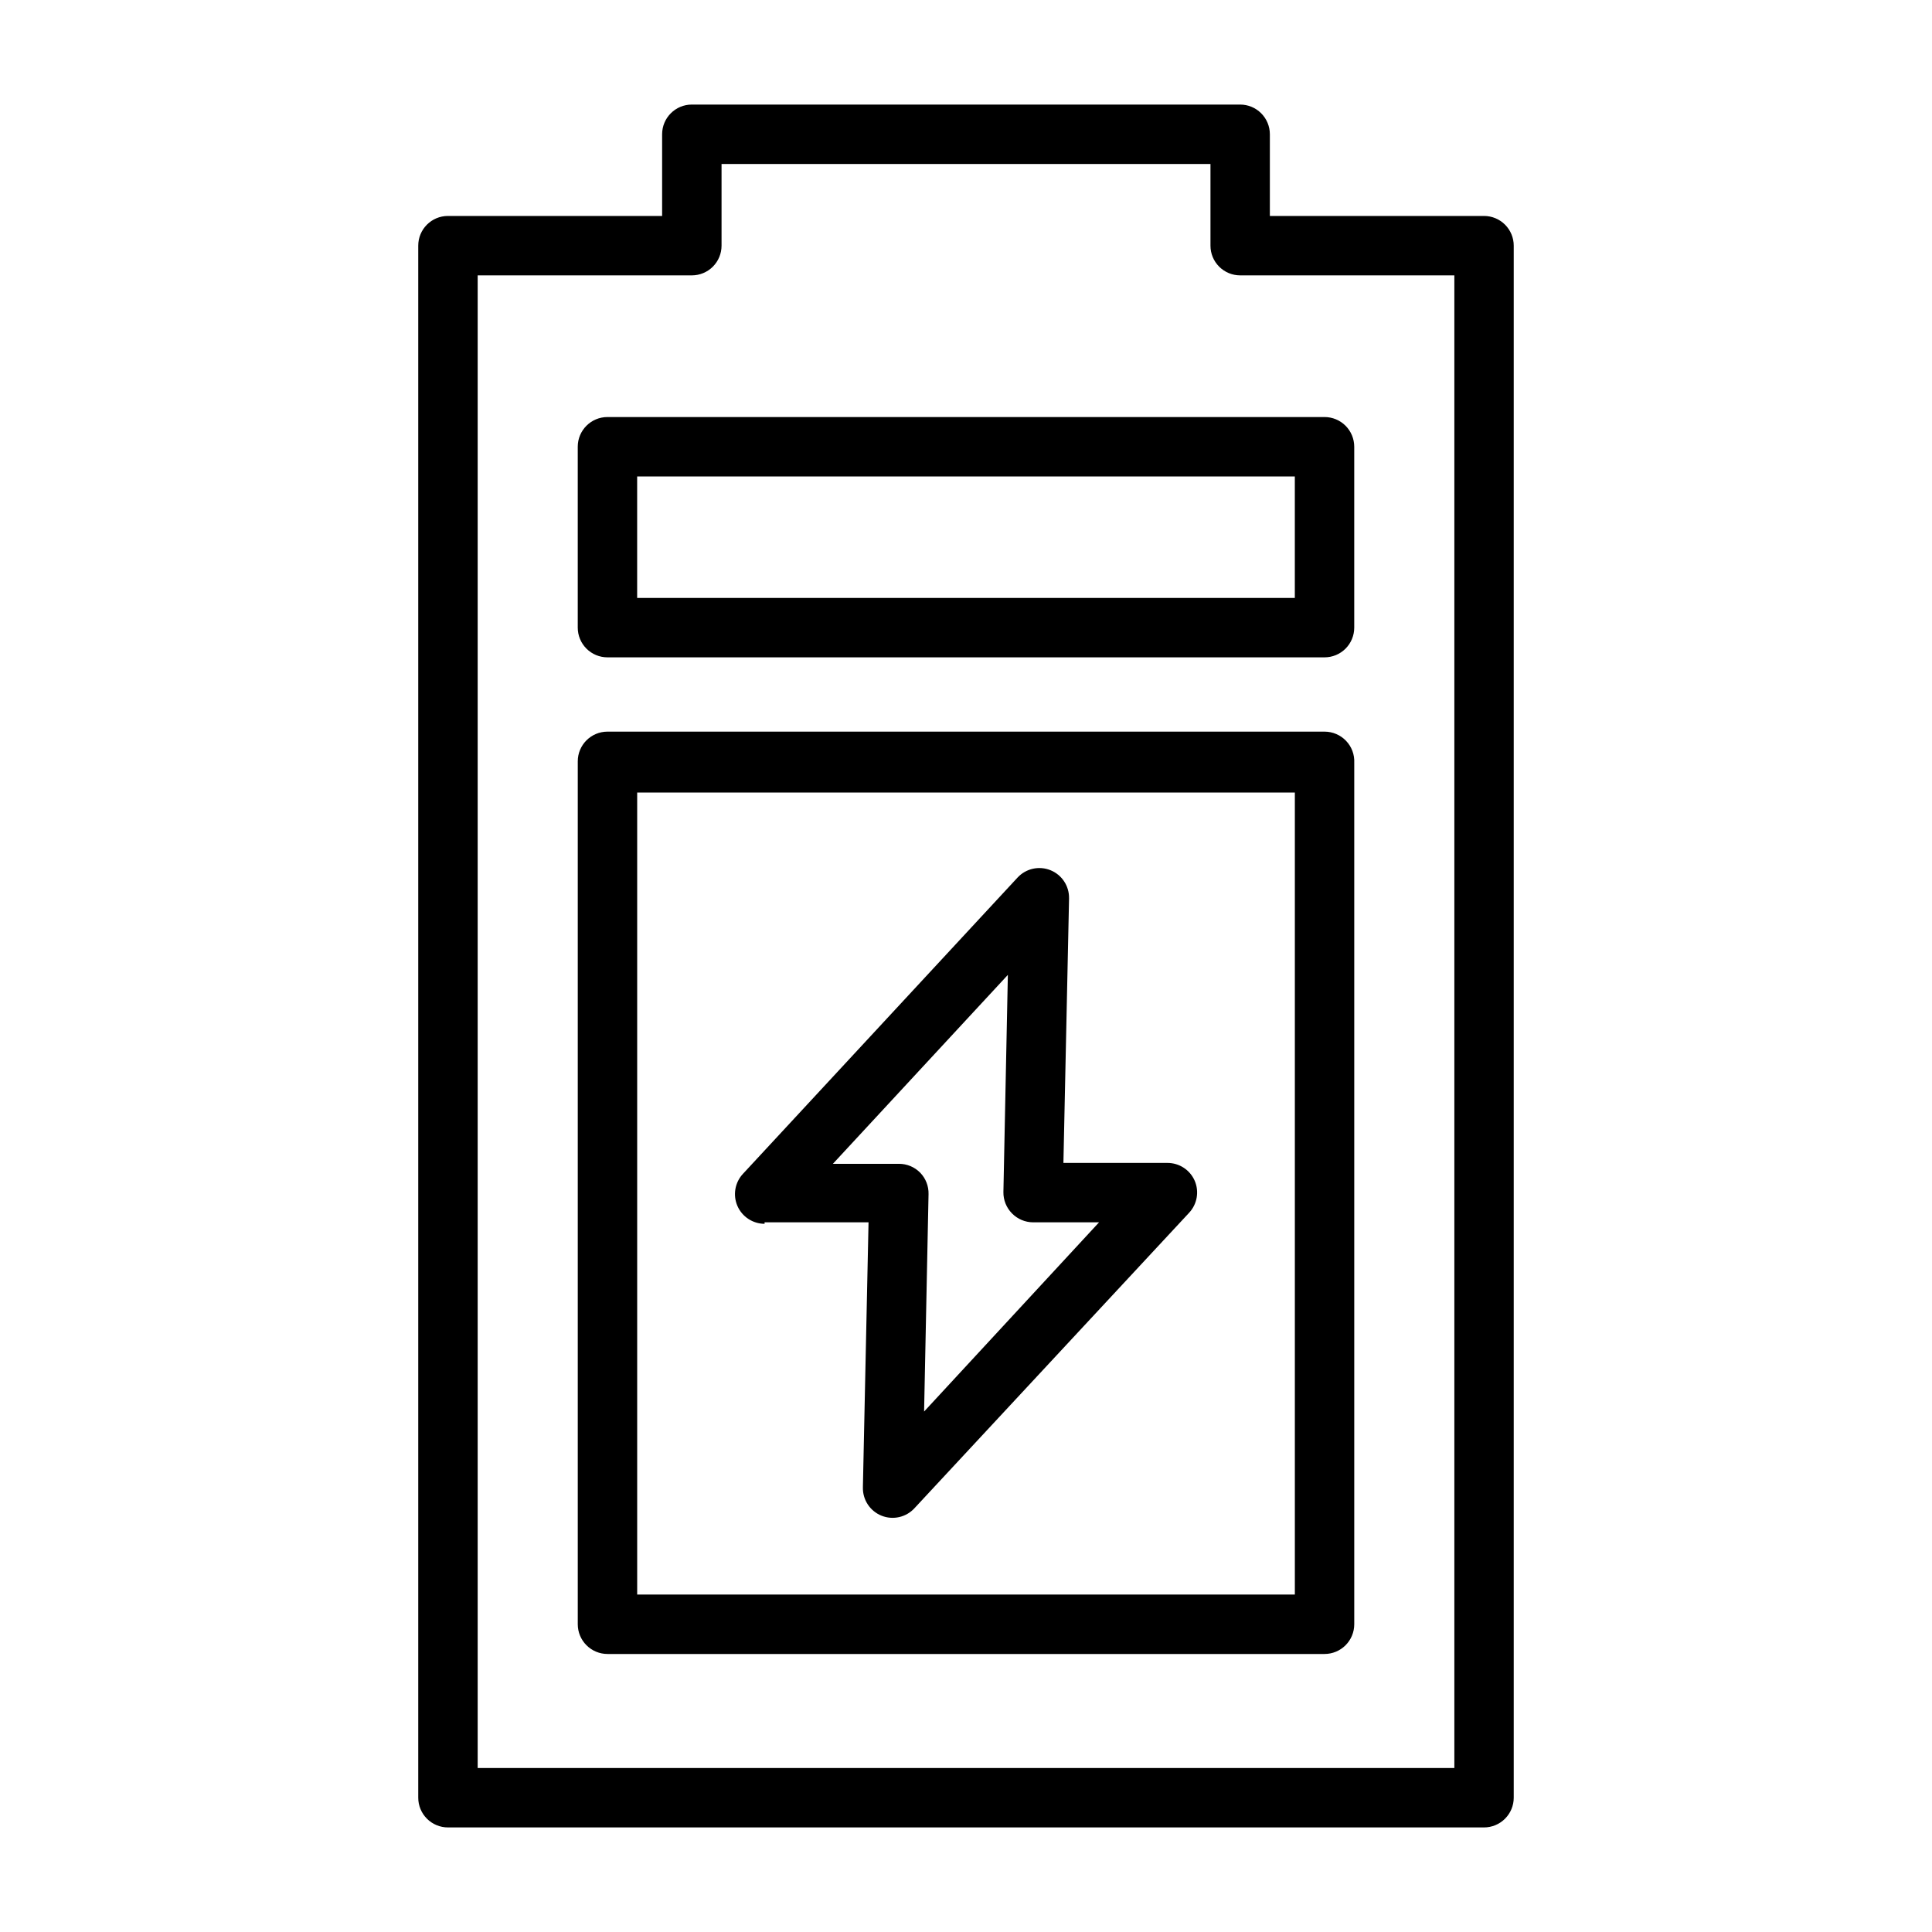
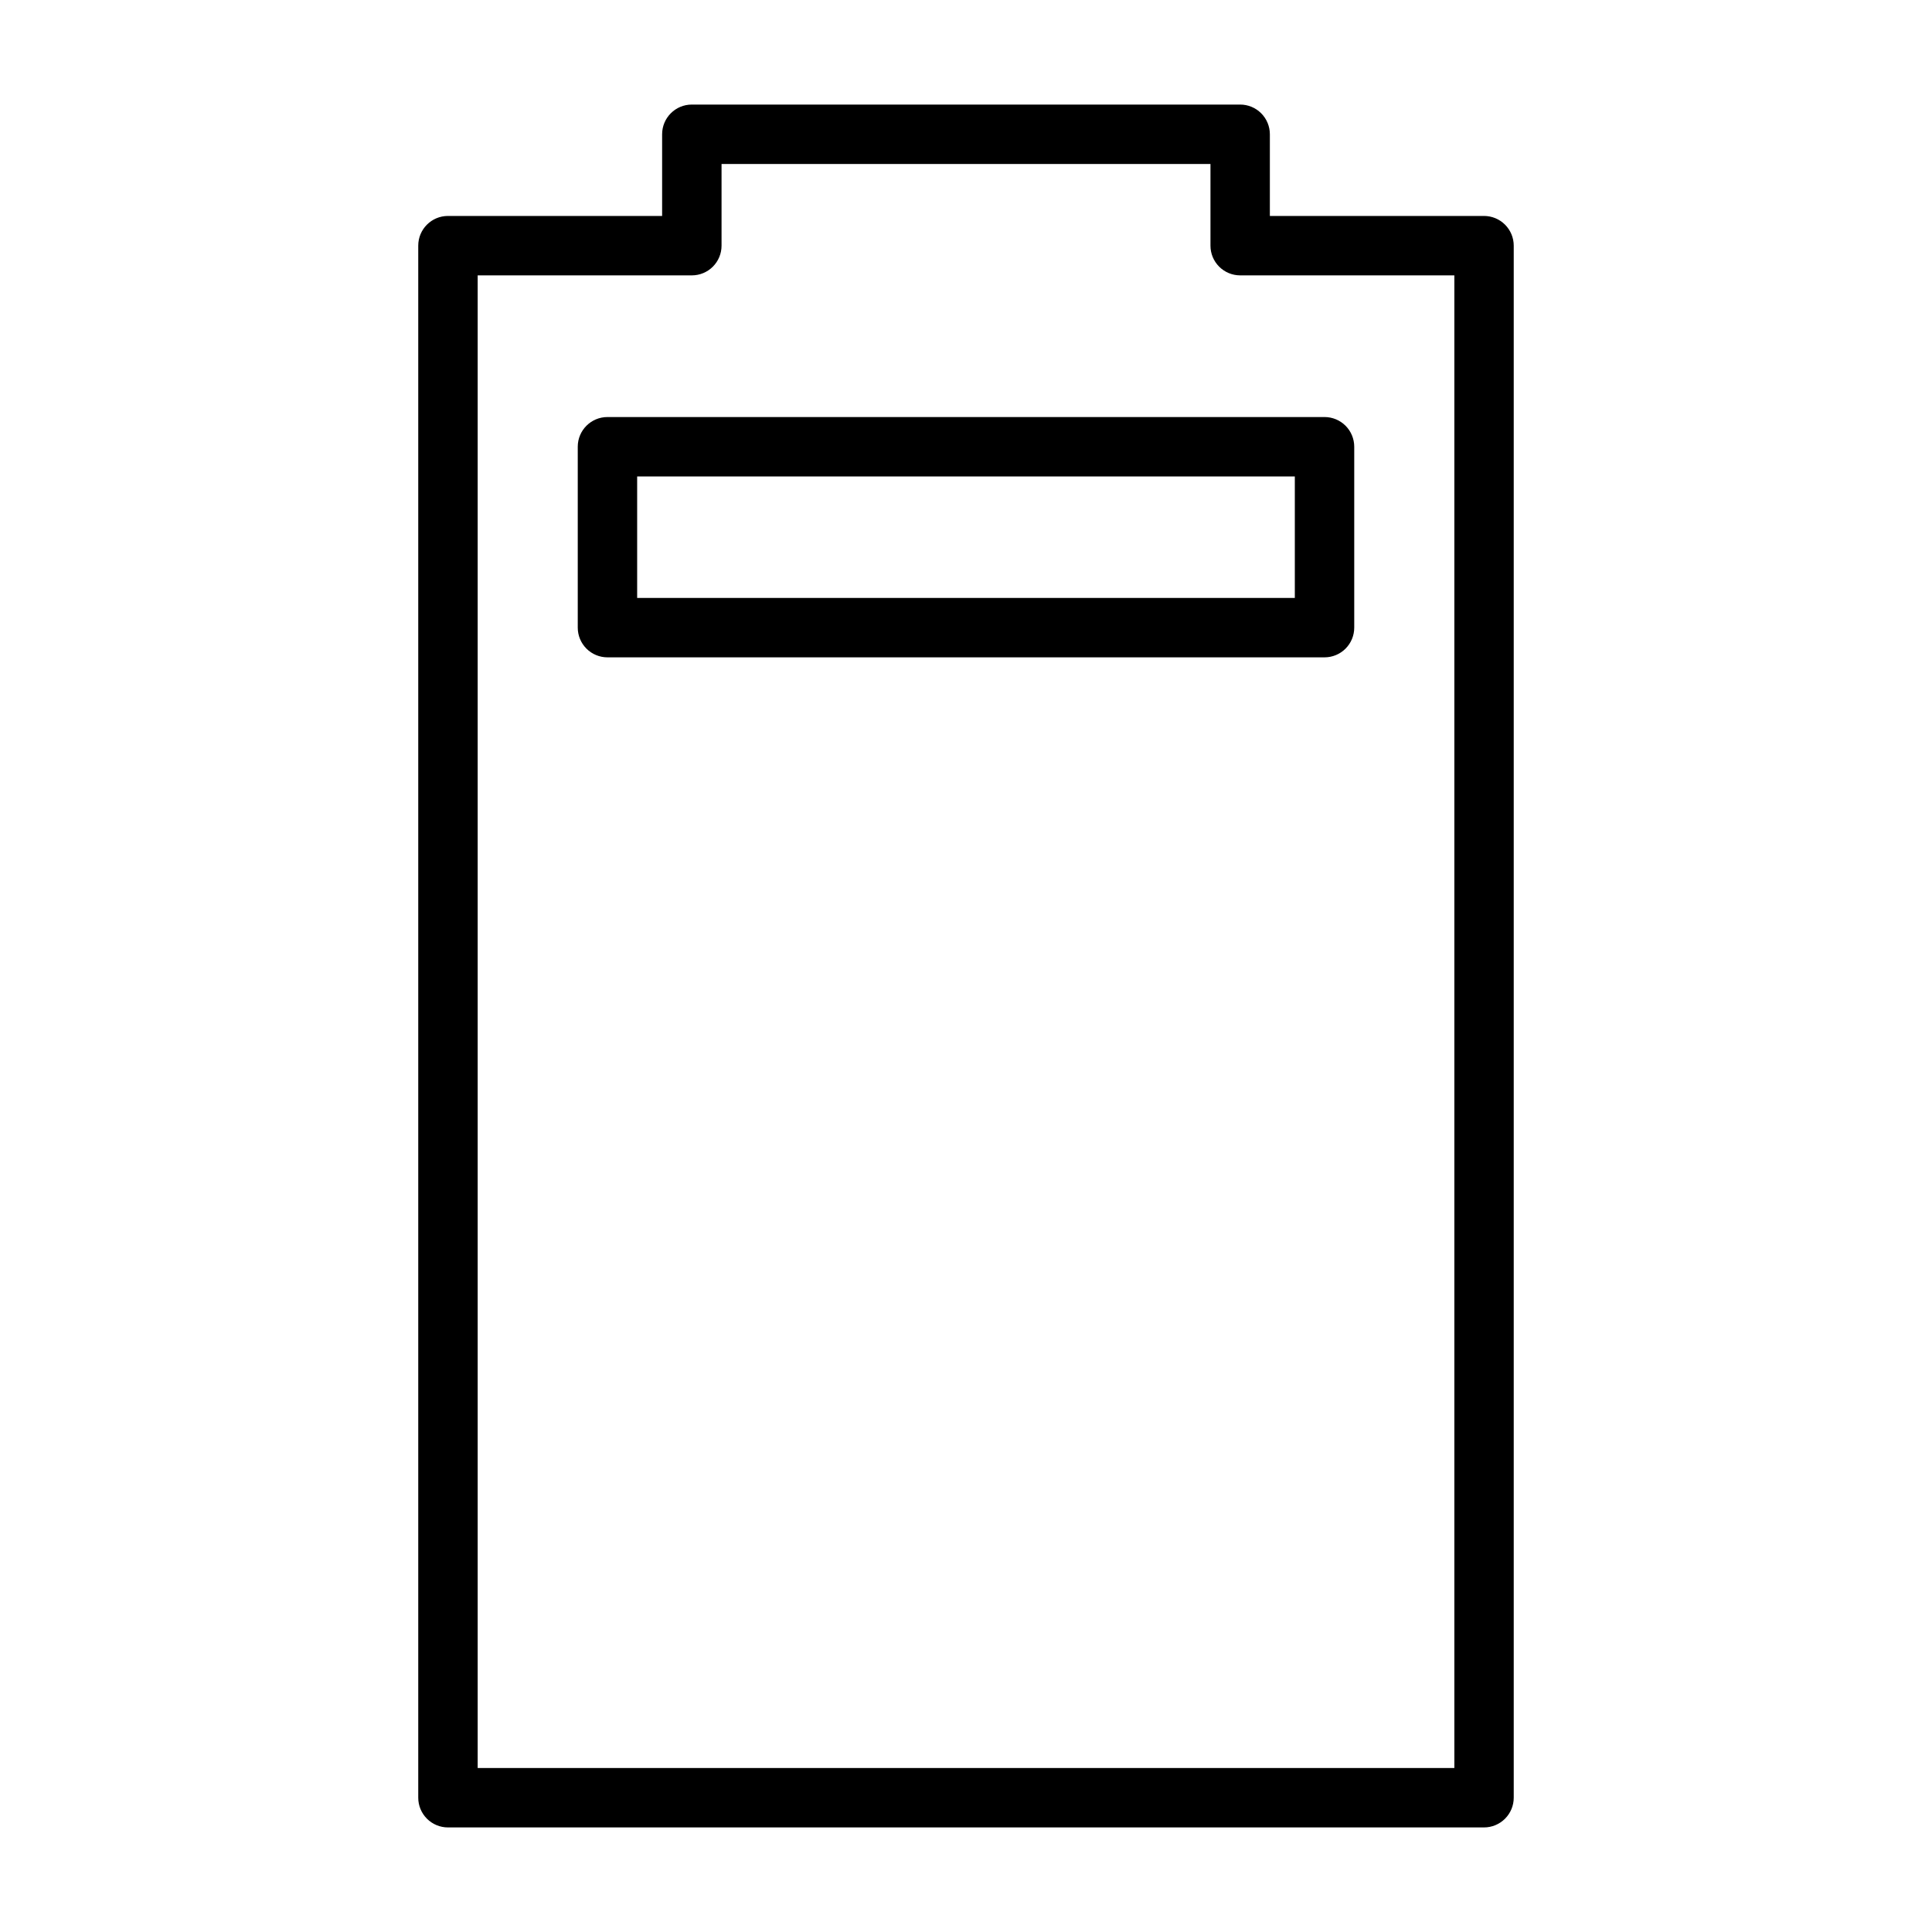
<svg xmlns="http://www.w3.org/2000/svg" fill="#000000" width="800px" height="800px" version="1.1" viewBox="144 144 512 512">
  <g>
    <path d="m472.66 171.71h-145.32c-4.348 0-7.871 3.523-7.871 7.871v21.648h-56.758c-4.348 0-7.871 3.523-7.871 7.871v411.31c0 2.09 0.828 4.09 2.305 5.566 1.477 1.477 3.477 2.309 5.566 2.309h274.57c2.09 0 4.09-0.832 5.566-2.309 1.477-1.477 2.309-3.477 2.309-5.566v-411.31c0-2.086-0.832-4.09-2.309-5.566-1.477-1.477-3.477-2.305-5.566-2.305h-56.754v-21.648c0-2.09-0.832-4.09-2.309-5.566-1.477-1.477-3.477-2.305-5.566-2.305zm56.758 45.266v395.57h-258.83v-395.57h56.758c2.086 0 4.09-0.828 5.566-2.305 1.477-1.477 2.305-3.477 2.305-5.566v-21.648h129.57v21.648c0 2.09 0.828 4.09 2.305 5.566 1.477 1.477 3.481 2.305 5.566 2.305z" />
-     <path d="m346.62 467.93h27.551l-1.496 70.219h0.004c-0.094 3.293 1.875 6.293 4.93 7.523 3.055 1.227 6.555 0.426 8.766-2.012l72.738-78.246v-0.004c2.148-2.281 2.734-5.621 1.496-8.5-1.258-2.879-4.102-4.734-7.242-4.723h-27.551l1.496-70.141h-0.004c0.055-3.254-1.898-6.207-4.918-7.43-3.016-1.219-6.473-0.457-8.699 1.918l-72.816 78.562c-2.125 2.293-2.691 5.625-1.449 8.492 1.246 2.867 4.07 4.723 7.195 4.734zm64.473-65.574-1.18 57.543v0.004c-0.035 2.117 0.789 4.16 2.281 5.668 1.473 1.5 3.484 2.352 5.59 2.359h17.477l-46.367 50.145 1.18-57.625v0.004c0.055-2.109-0.738-4.152-2.203-5.668-1.492-1.523-3.535-2.375-5.668-2.363h-17.477z" />
-     <path d="m495.02 337.89h-190.03c-4.348 0-7.875 3.527-7.875 7.875v228.68c0 2.09 0.832 4.09 2.309 5.566 1.477 1.477 3.477 2.309 5.566 2.309h190.03c2.086 0 4.09-0.832 5.566-2.309 1.473-1.477 2.305-3.477 2.305-5.566v-228.29c0.105-2.152-0.676-4.258-2.164-5.82-1.488-1.562-3.551-2.445-5.707-2.445zm-7.871 228.68h-174.29v-212.54h174.29z" />
    <path d="m297.11 262.39v47.941c0 2.09 0.832 4.09 2.309 5.566 1.477 1.477 3.477 2.305 5.566 2.305h190.03c2.086 0 4.09-0.828 5.566-2.305 1.473-1.477 2.305-3.477 2.305-5.566v-47.941c0-2.086-0.832-4.09-2.305-5.566-1.477-1.477-3.481-2.305-5.566-2.305h-190.03c-4.348 0-7.875 3.523-7.875 7.871zm15.742 7.871h174.29v32.195l-174.29 0.004z" />
  </g>
</svg>